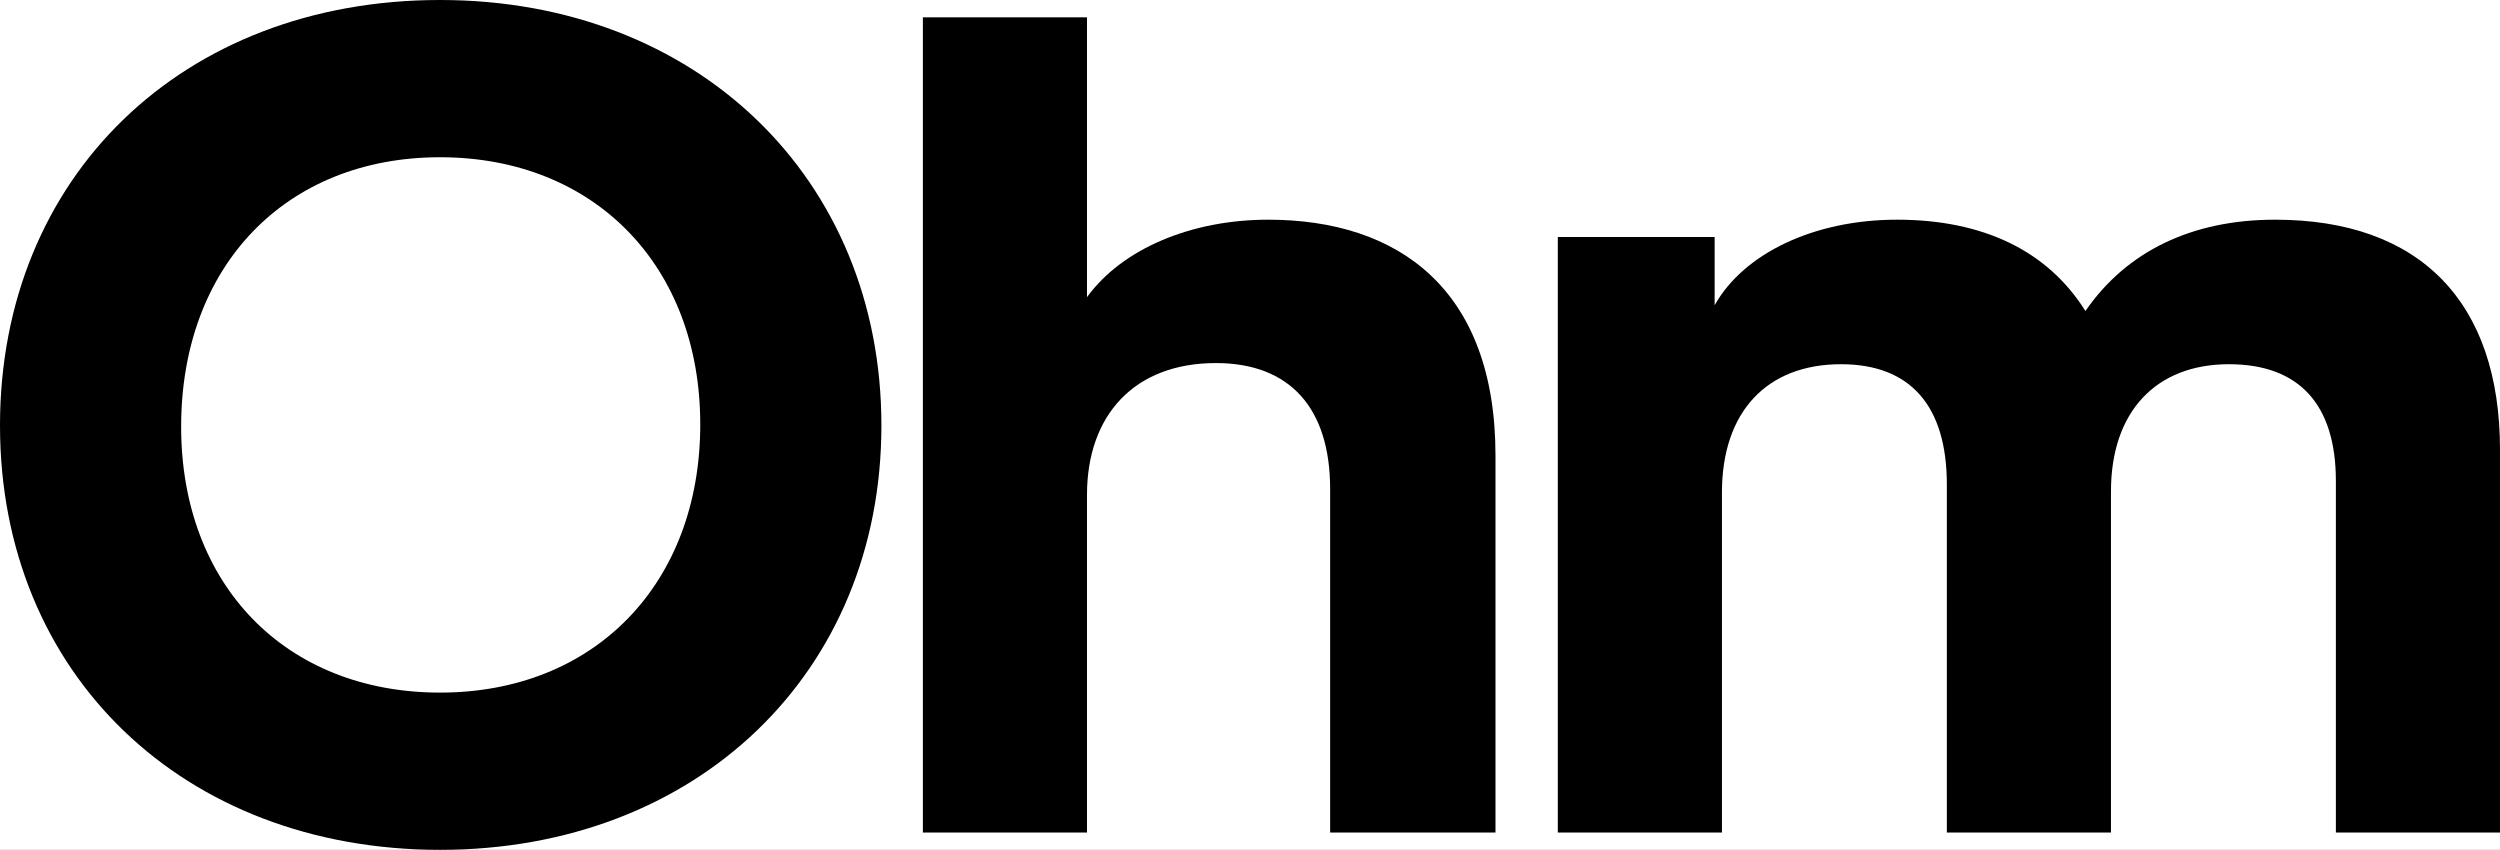
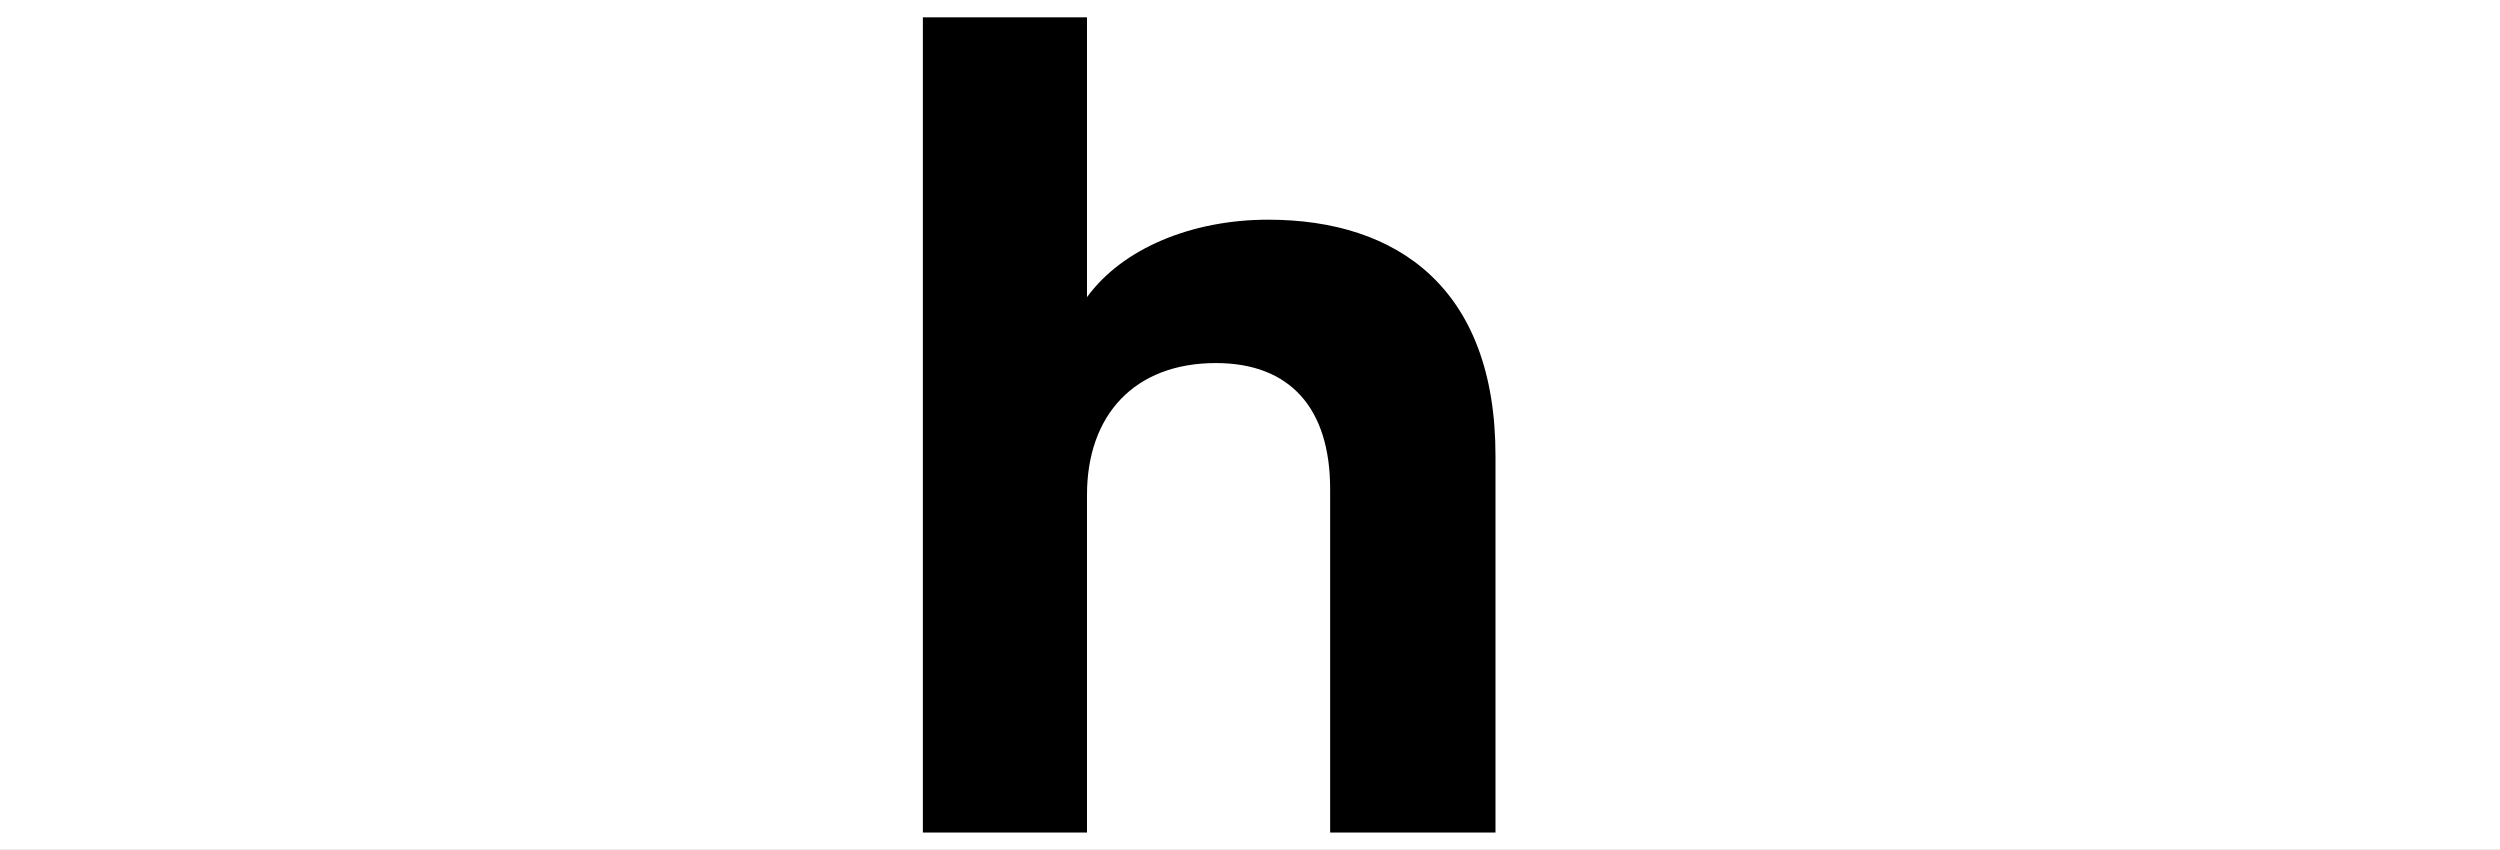
<svg xmlns="http://www.w3.org/2000/svg" width="1600" height="544" viewBox="0 0 1600 544" fill="none">
  <rect x="0" y="0" width="1600" height="544" fill="#808080" stroke="none" />
  <rect width="1600" height="543.9" fill="white" />
-   <path d="M996.997 532.8V151.7H1097.37V195.36C1116.04 162.06 1161.17 140.6 1214.08 140.6C1269.32 140.6 1310.56 160.58 1334.68 199.06C1361.13 160.58 1403.15 140.6 1456.06 140.6C1548.65 140.6 1600 193.14 1600 287.86V532.8H1494.96V307.84C1494.96 259 1471.62 233.1 1426.49 233.1C1379.81 233.1 1351.02 263.44 1351.02 314.5V532.8H1245.98V310.06C1245.98 259.74 1222.64 233.1 1178.29 233.1C1130.82 233.1 1102.04 263.44 1102.04 315.24V532.8H996.997Z" fill="black" />
  <path d="M590.639 532.8V11.1H695.678V190.18C718.242 159.1 762.592 140.6 811.61 140.6C894.864 140.6 957.109 185 957.109 291.56V532.8H851.292V313.02C851.292 261.22 825.615 232.36 778.153 232.36C726.023 232.36 695.678 265.66 695.678 316.72V532.8H590.639Z" fill="black" />
-   <path d="M281.661 543.9C117.488 543.9 0 431.42 0 272.32C0 113.22 116.71 0 281.661 0C445.833 0 564.099 113.96 564.099 272.32C564.099 430.68 445.833 543.9 281.661 543.9ZM281.661 443.26C380.475 443.26 448.167 373.7 448.167 271.58C448.167 170.2 380.475 100.64 281.661 100.64C182.846 100.64 115.932 170.2 115.932 273.06C115.932 374.44 182.846 443.26 281.661 443.26Z" fill="black" />
</svg>